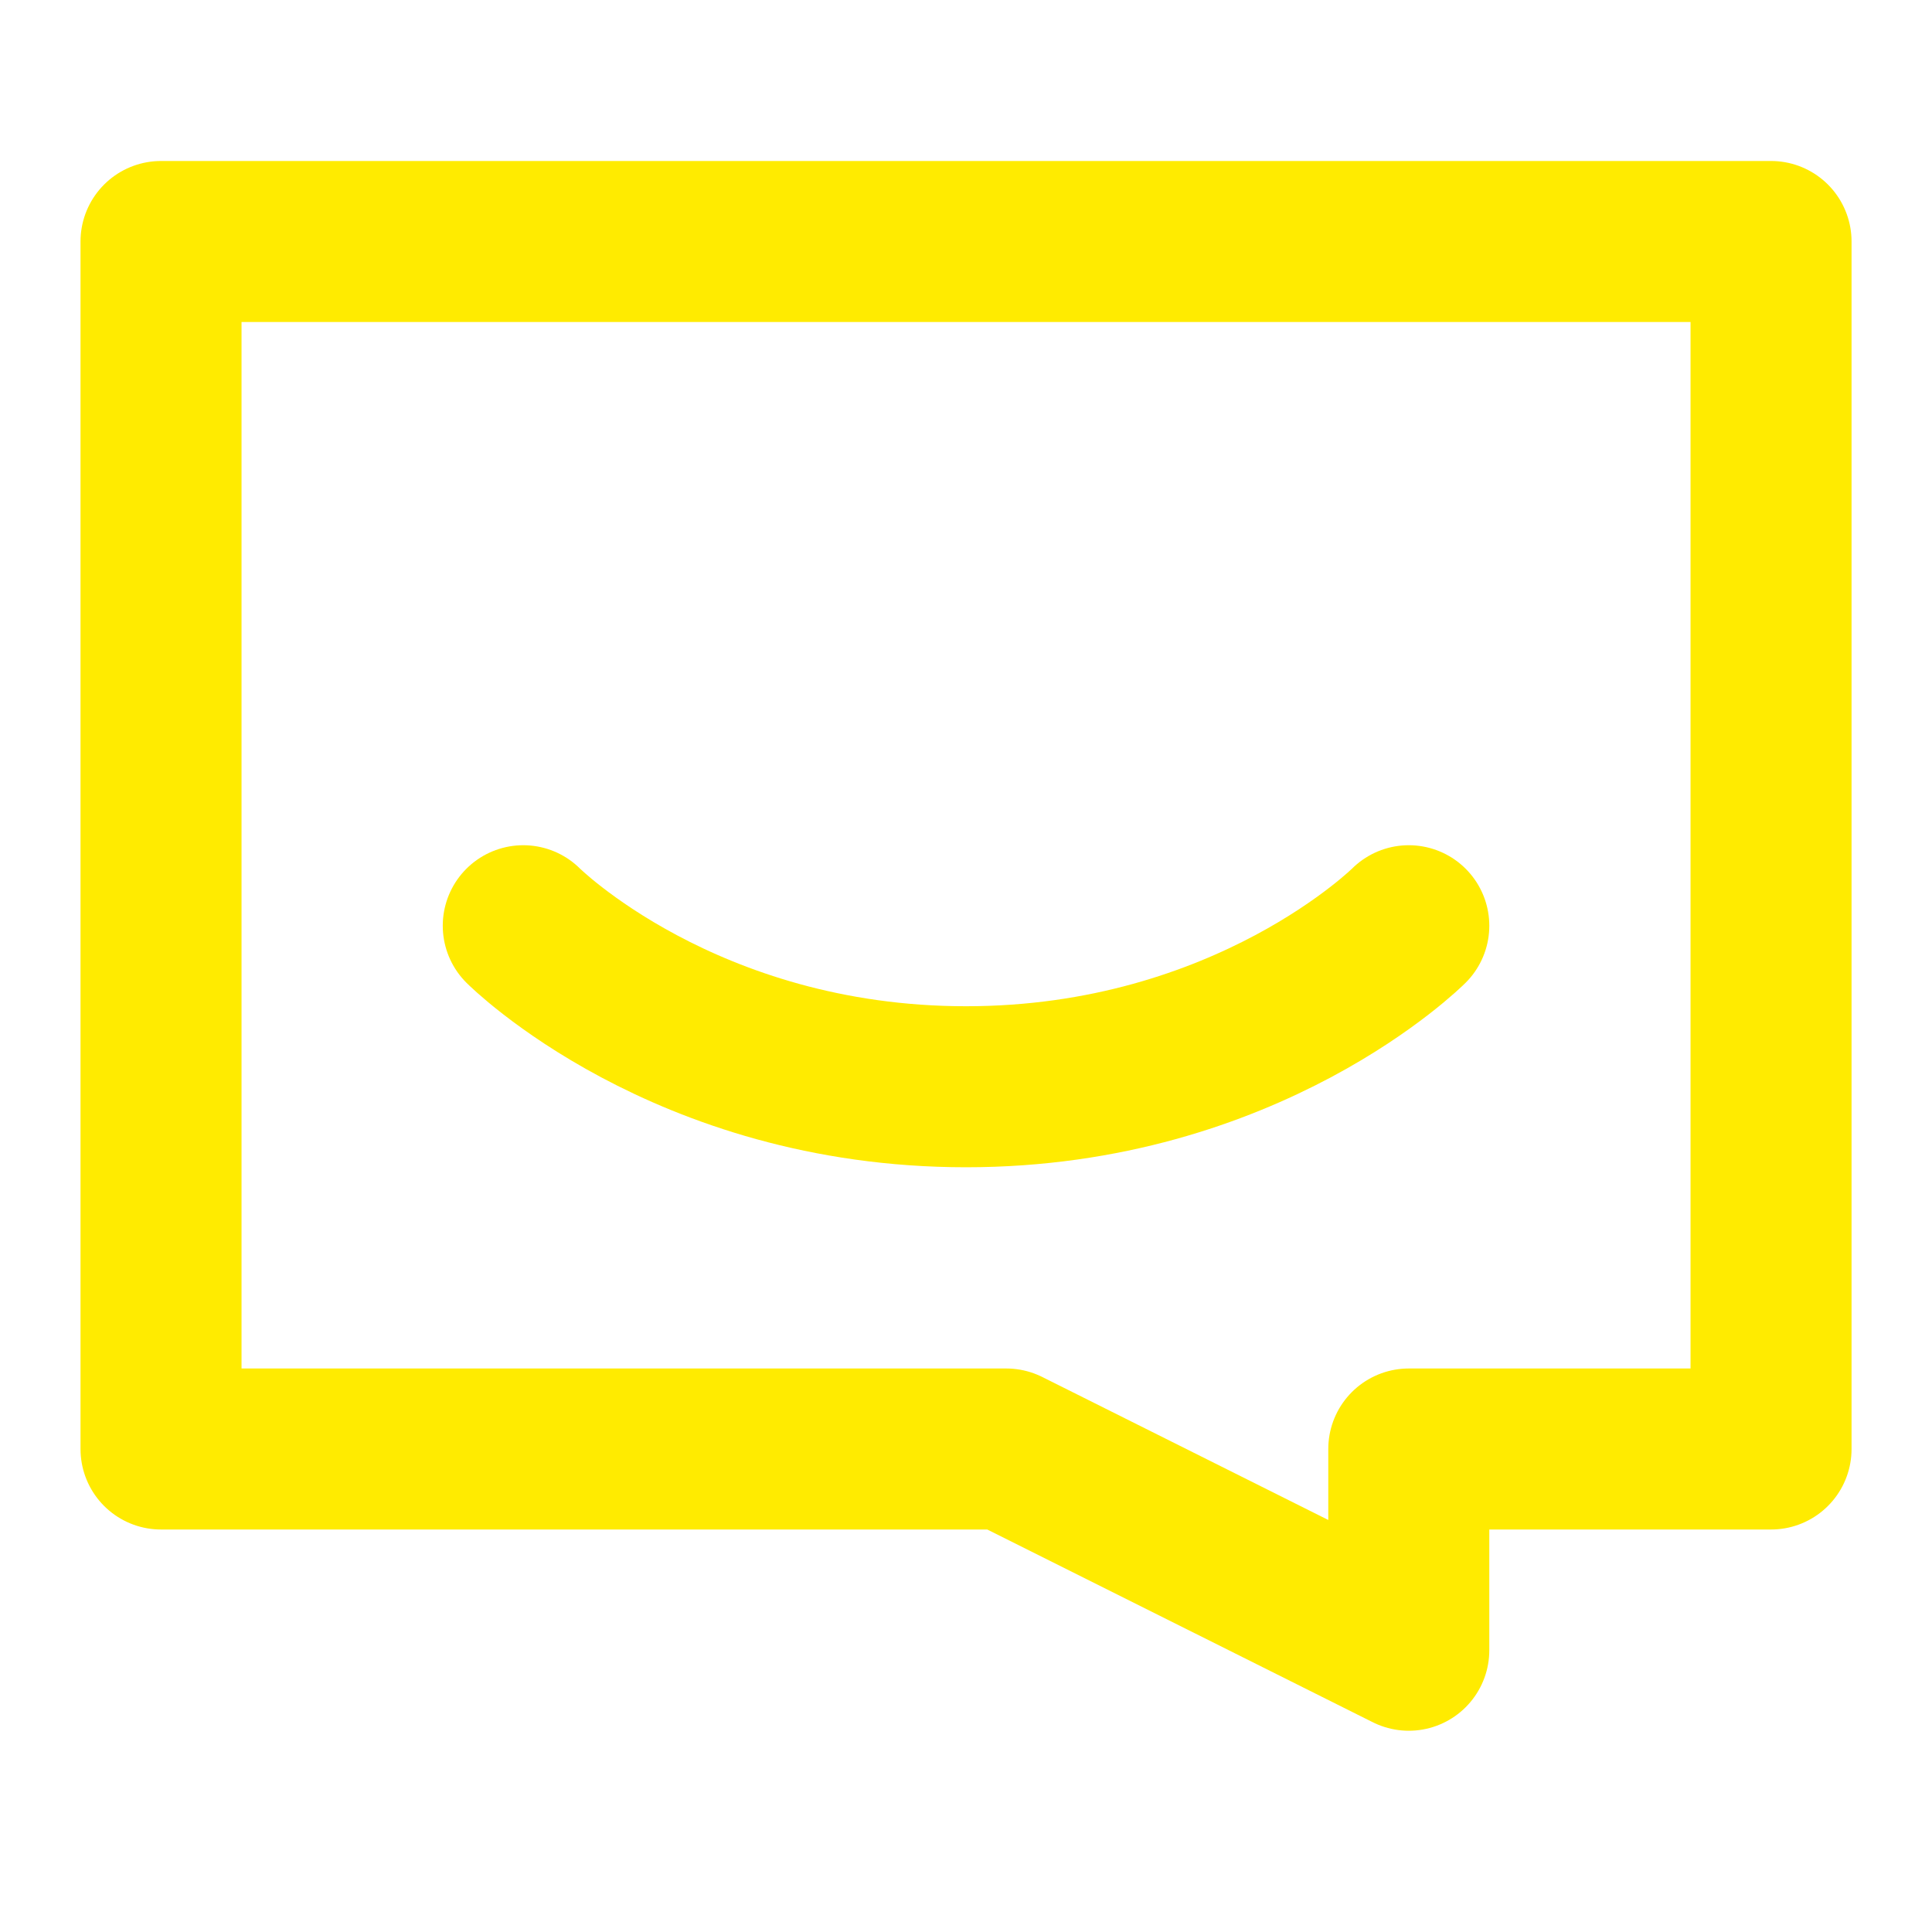
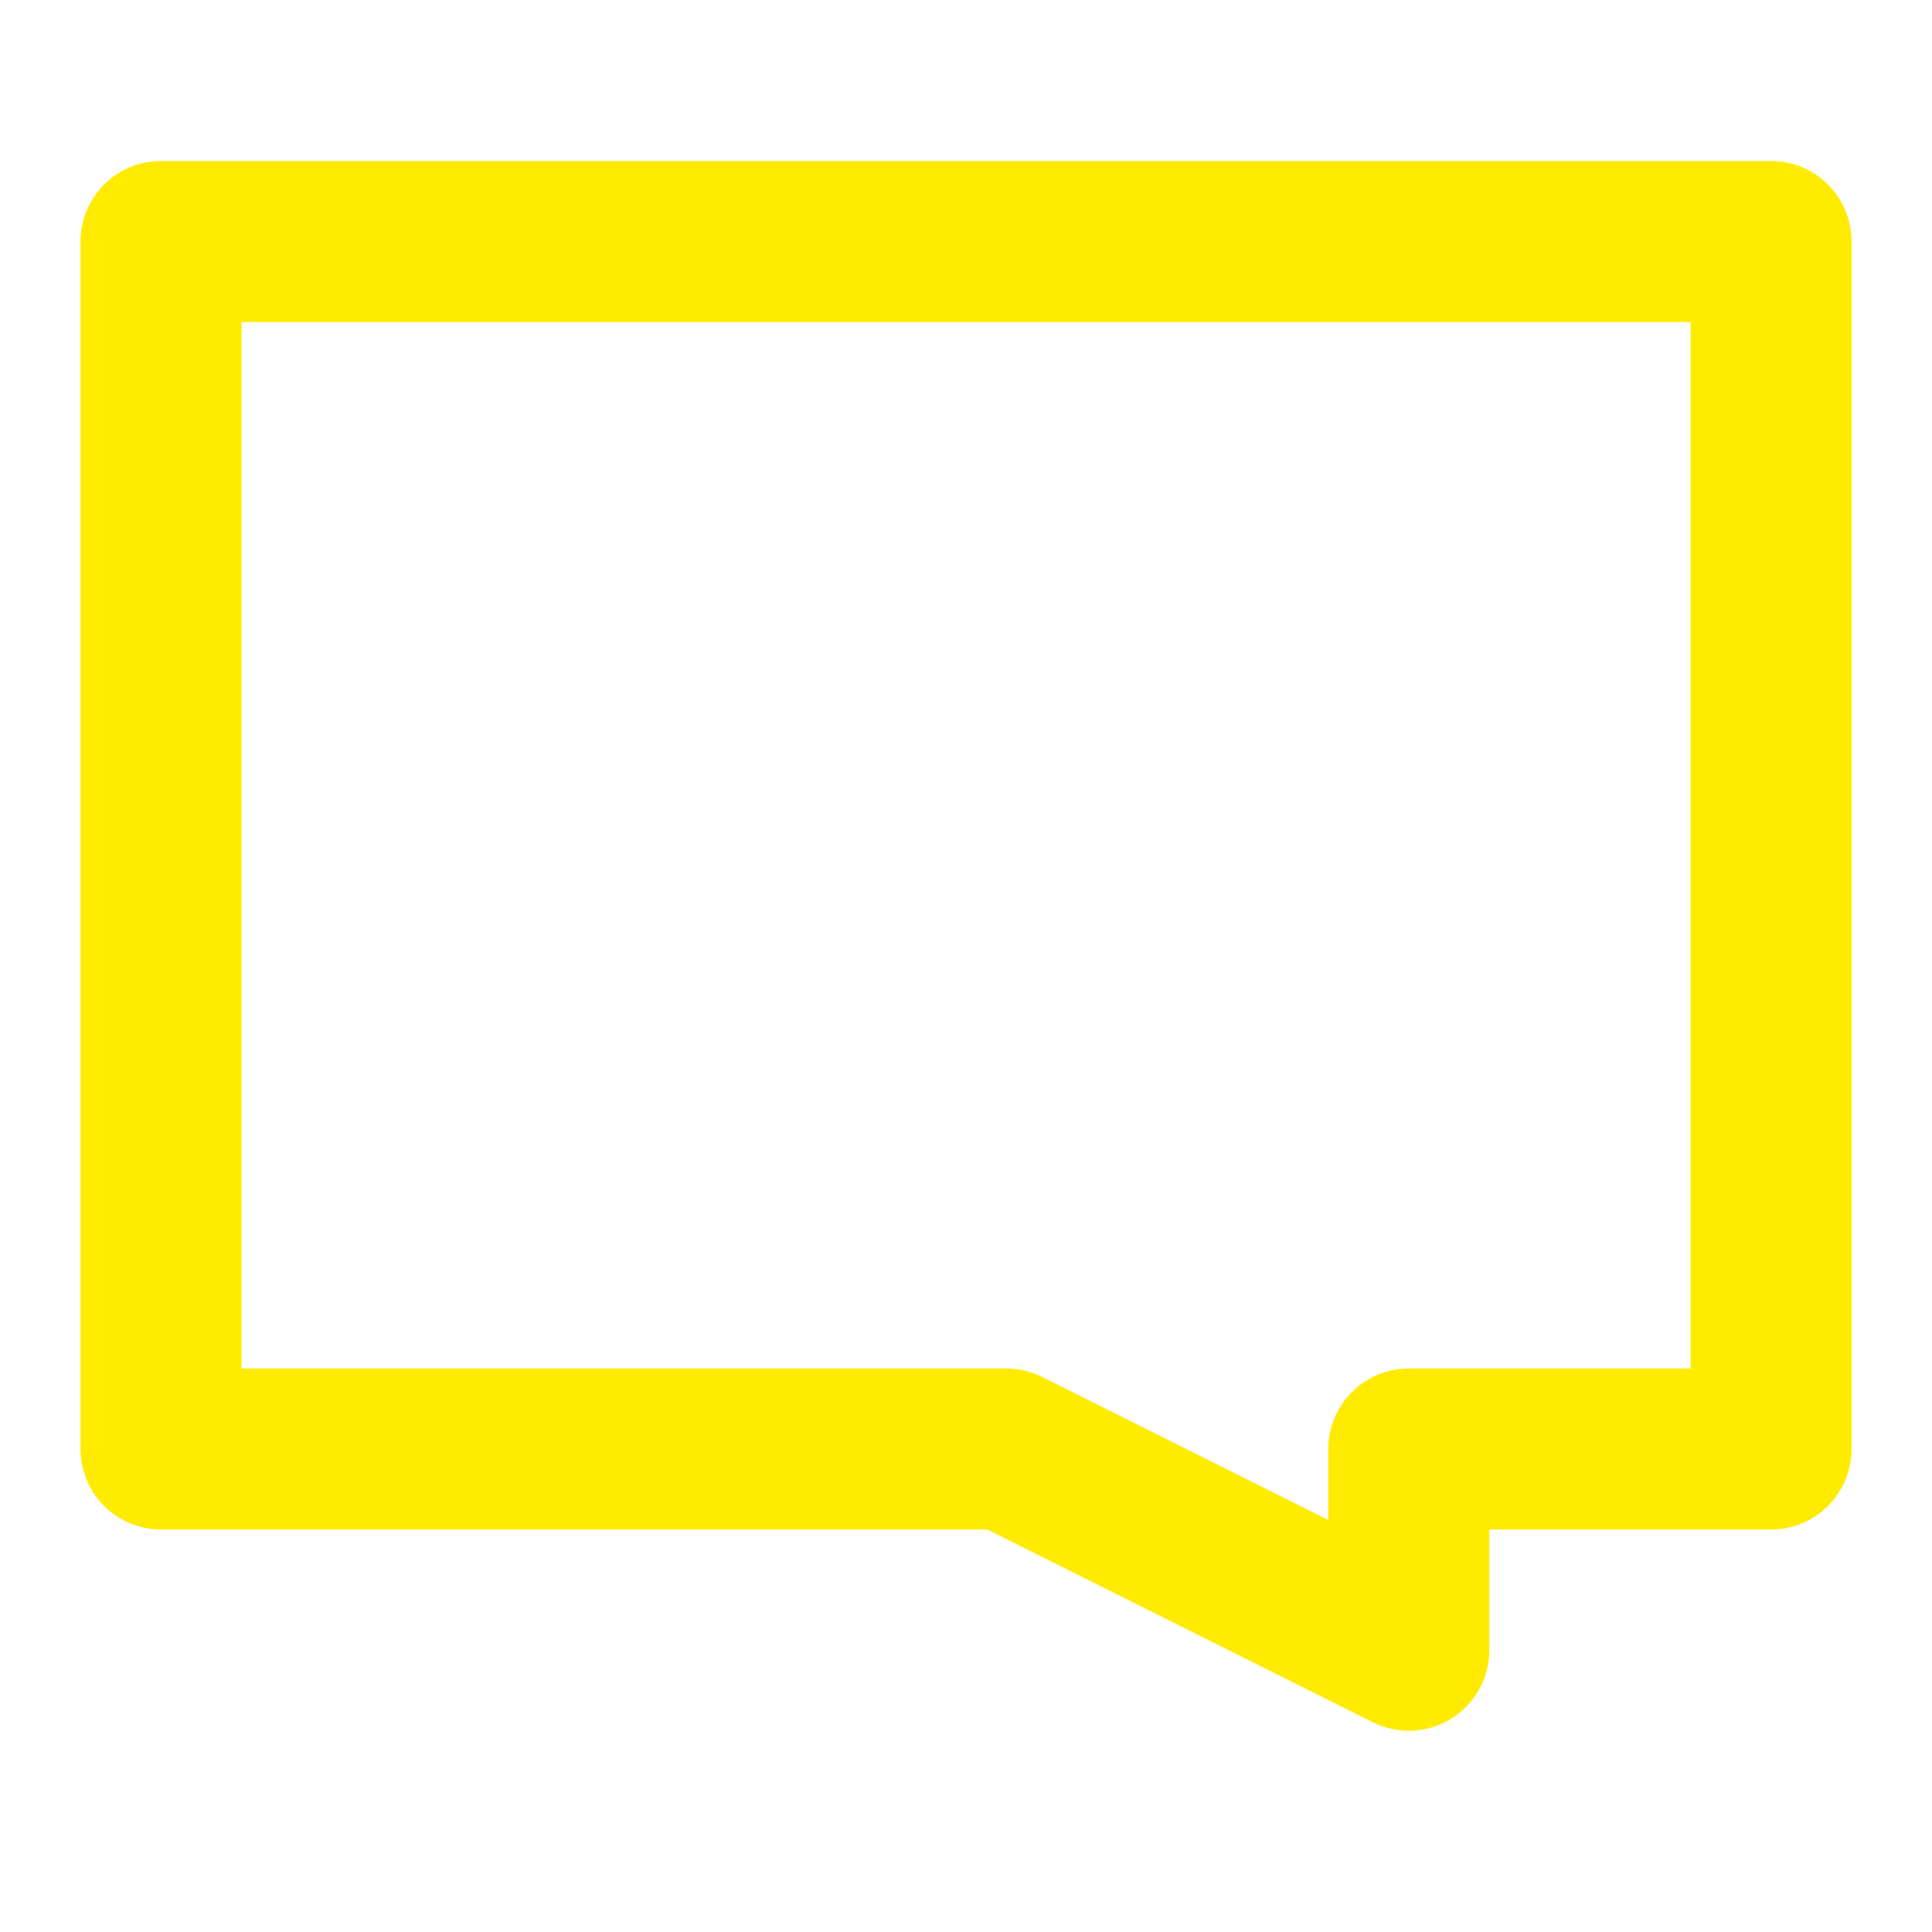
<svg xmlns="http://www.w3.org/2000/svg" width="32" height="32" viewBox="0 0 32 32" fill="none">
  <g id="icon/dialog/line">
    <path id="Vector" d="M29.334 4H2.667V24H16.667L23.334 27.333V24H29.334V4Z" stroke="#FFEB00" stroke-width="2.667" stroke-linecap="round" stroke-linejoin="round" />
-     <path id="Vector_2" d="M8.667 15.333C8.667 15.333 11.334 18 16 18C20.667 18 23.334 15.333 23.334 15.333" stroke="#FFEB00" stroke-width="2.667" stroke-linecap="round" stroke-linejoin="round" />
  </g>
</svg>